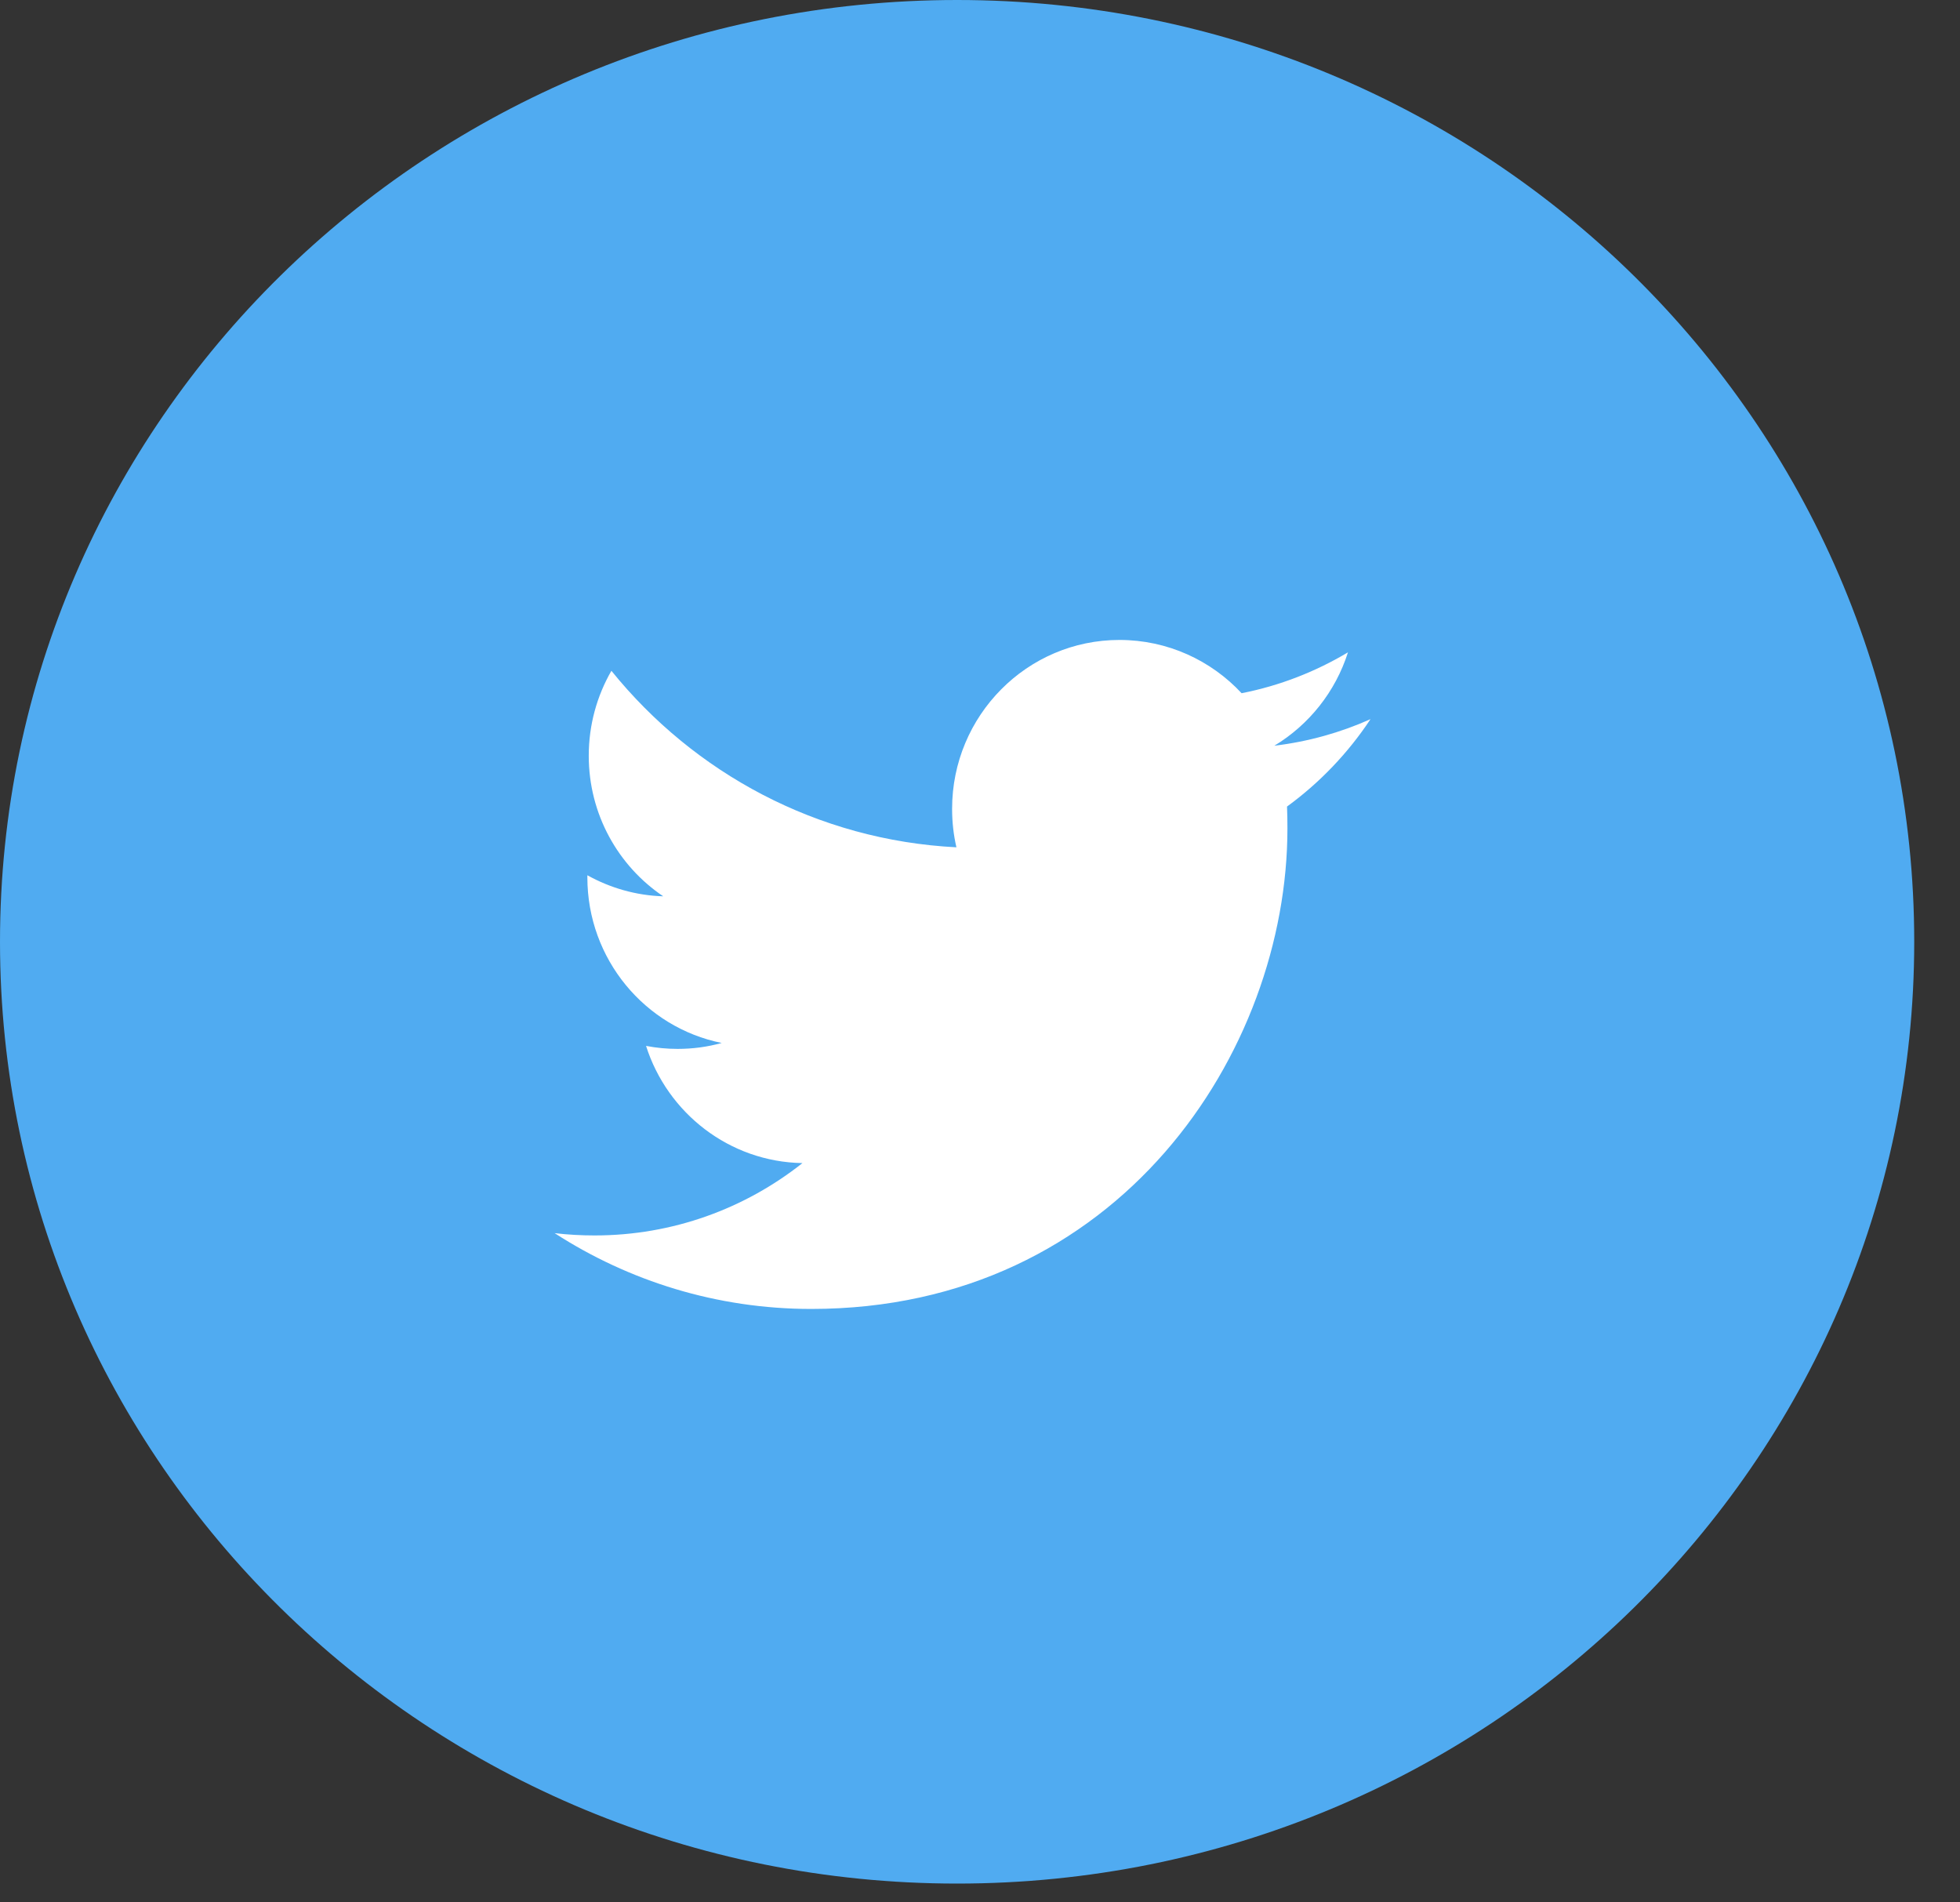
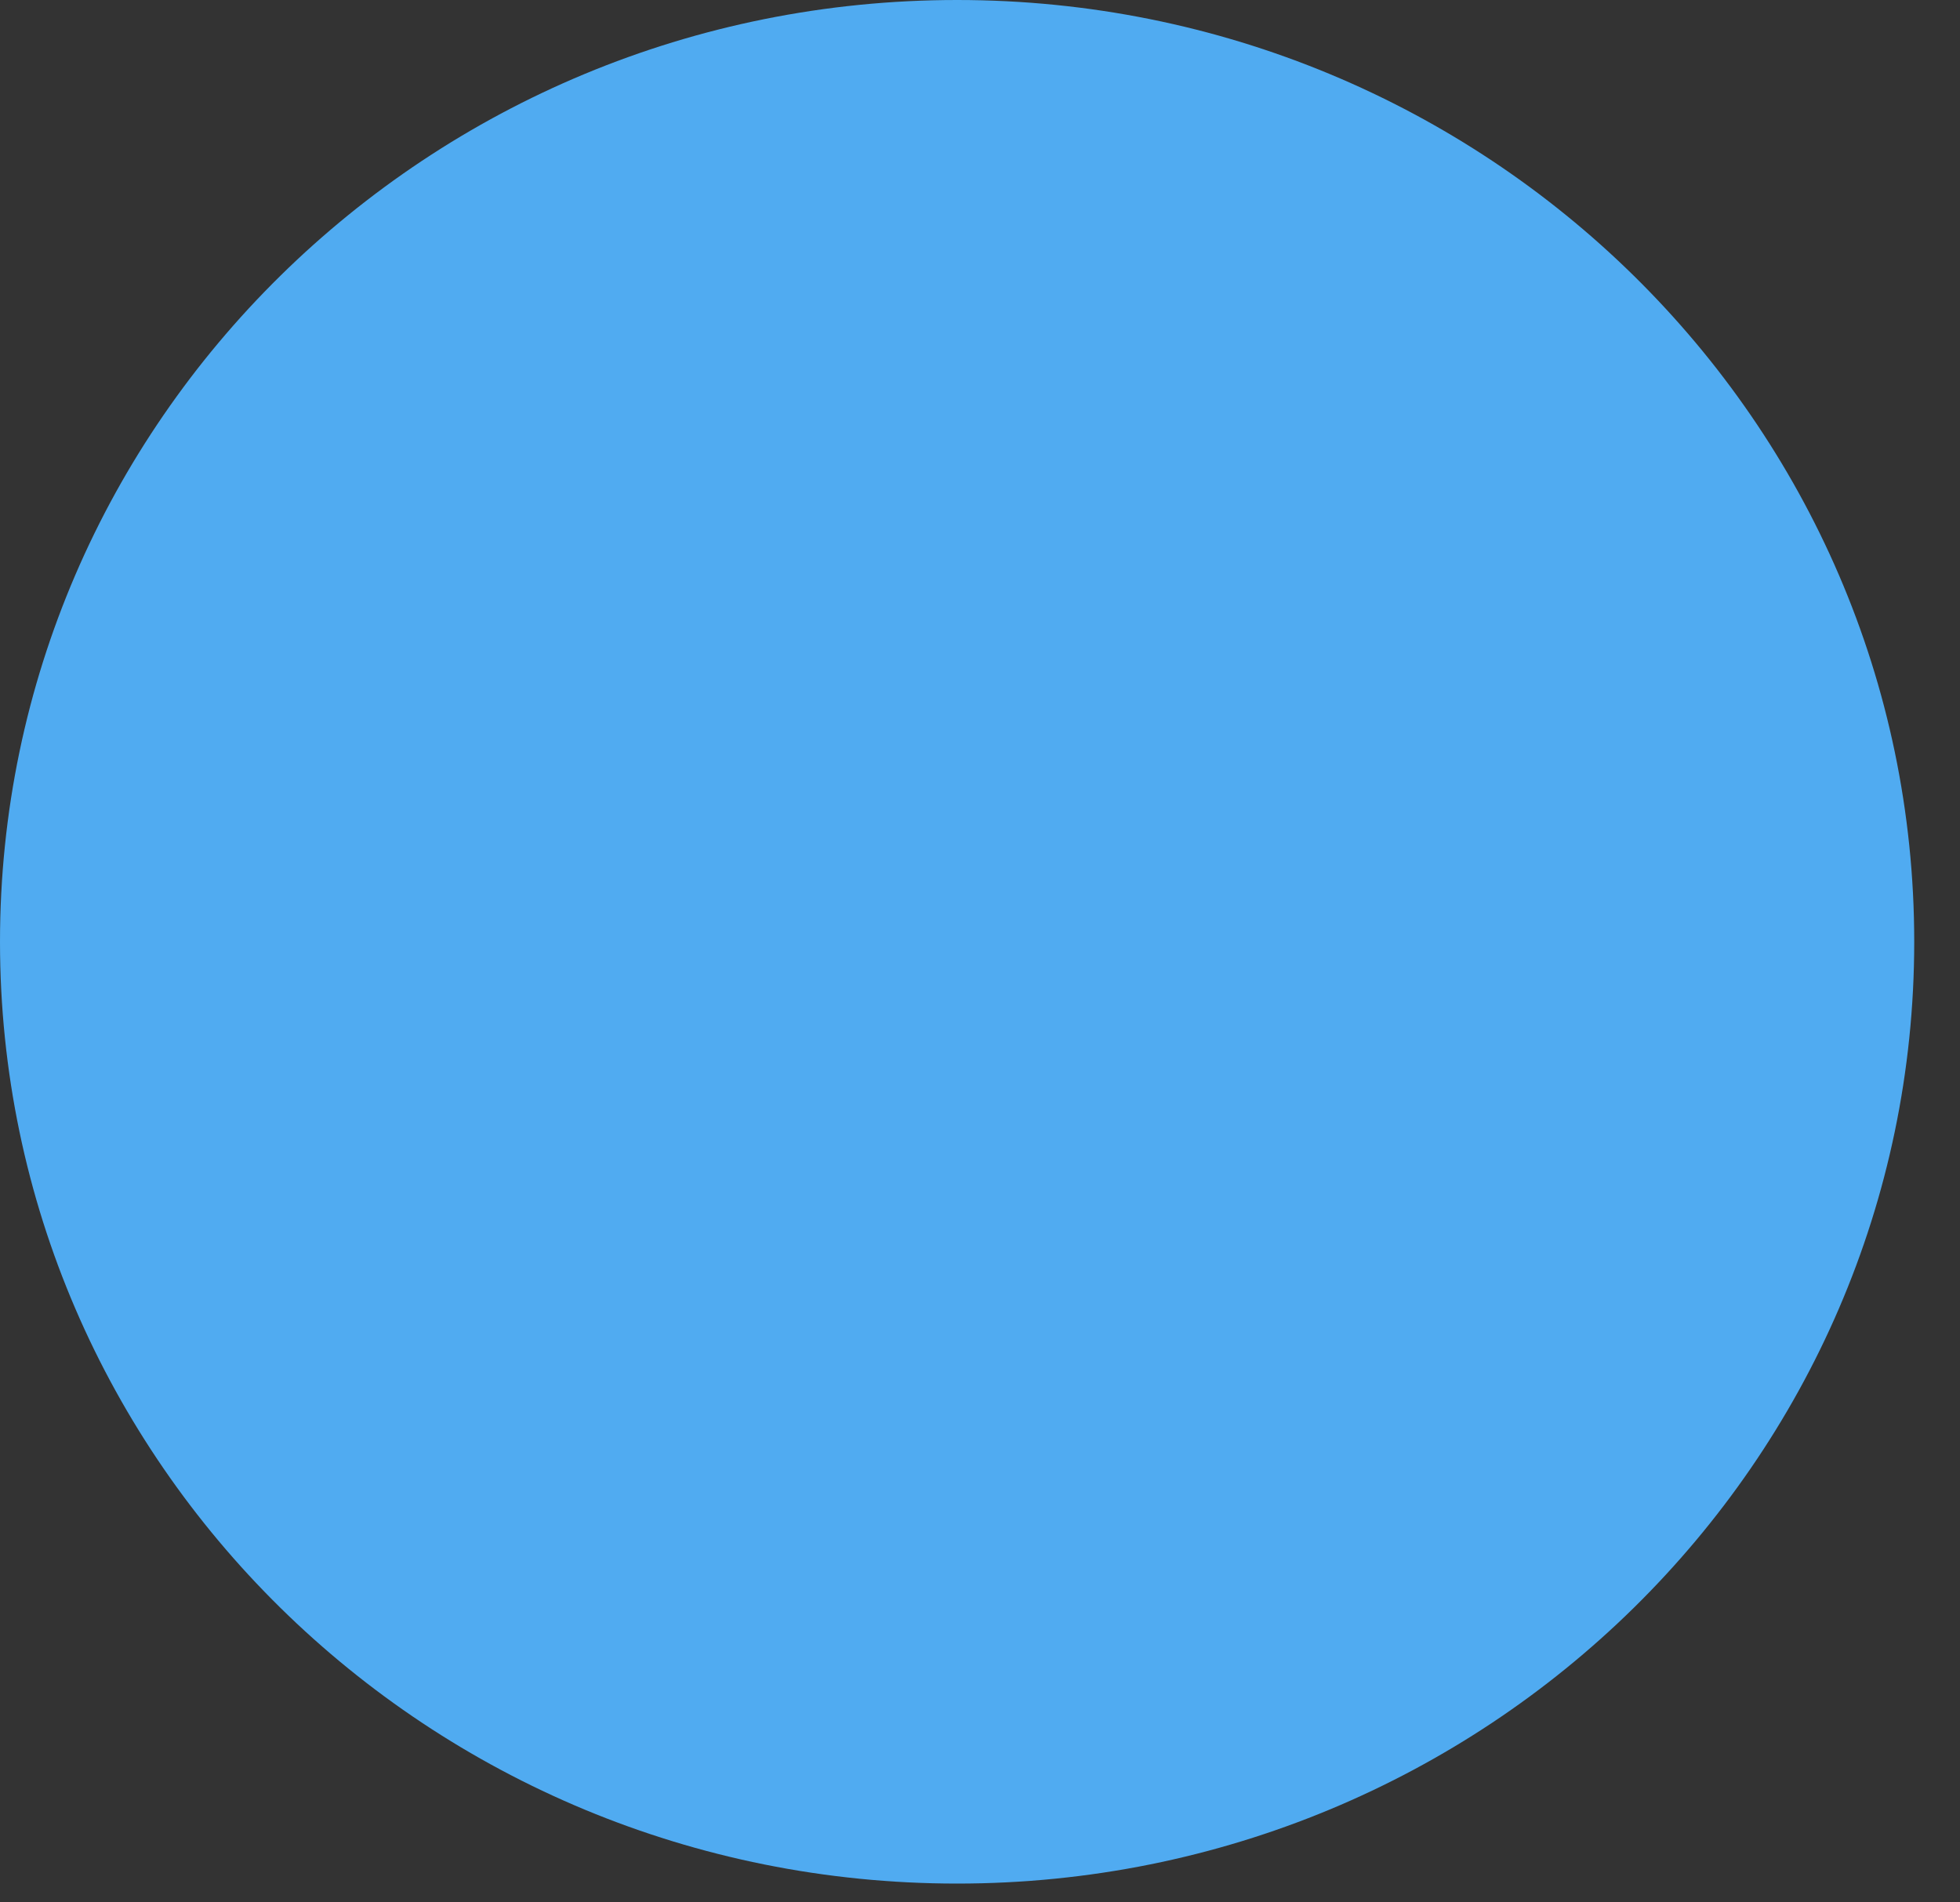
<svg xmlns="http://www.w3.org/2000/svg" width="34px" height="33px" viewBox="0 0 34 33" version="1.1">
  <rect x="0" y="0" width="34" height="33" fill="#333333" stroke="none" />
  <title>Twitter</title>
  <desc>Created with Sketch.</desc>
  <defs />
  <g id="Page-1" stroke="none" stroke-width="1" fill="none" fill-rule="evenodd">
    <g id="Group-42" transform="translate(-1167, -227)">
      <g id="Group-41" transform="translate(1124, 177)">
        <g id="Twitter" transform="translate(43, 50)">
          <path d="M16.603,32.674 C7.433,32.674 5.68434189e-14,25.359 5.68434189e-14,16.337 C5.68434189e-14,7.314 7.433,0 16.603,0 C25.772,0 33.206,7.314 33.206,16.337 C33.206,25.359 25.772,32.674 16.603,32.674 Z" id="Fill-1-Copy" fill="#50ABF1" />
-           <path d="M21.538,12.025 C21.01,11.457 20.255,11.101 19.419,11.101 C17.817,11.101 16.516,12.413 16.516,14.031 C16.516,14.26 16.541,14.483 16.591,14.698 C14.178,14.575 12.039,13.41 10.606,11.636 C10.356,12.07 10.213,12.574 10.213,13.11 C10.213,14.126 10.725,15.023 11.505,15.548 C11.03,15.534 10.581,15.401 10.189,15.183 L10.189,15.219 C10.189,16.639 11.19,17.824 12.519,18.092 C12.276,18.16 12.019,18.195 11.754,18.195 C11.567,18.195 11.384,18.177 11.207,18.143 C11.577,19.306 12.649,20.154 13.92,20.176 C12.926,20.963 11.674,21.431 10.314,21.431 C10.079,21.431 9.848,21.418 9.621,21.391 C10.906,22.221 12.433,22.706 14.072,22.706 C19.413,22.706 22.333,18.243 22.333,14.371 C22.333,14.243 22.331,14.116 22.326,13.991 C22.893,13.578 23.386,13.062 23.774,12.475 C23.254,12.708 22.694,12.865 22.106,12.936 C22.706,12.574 23.166,12 23.383,11.316 C22.822,11.651 22.201,11.895 21.538,12.025 Z" id="Fill-4" fill="#FFFFFF" />
        </g>
      </g>
    </g>
  </g>
</svg>